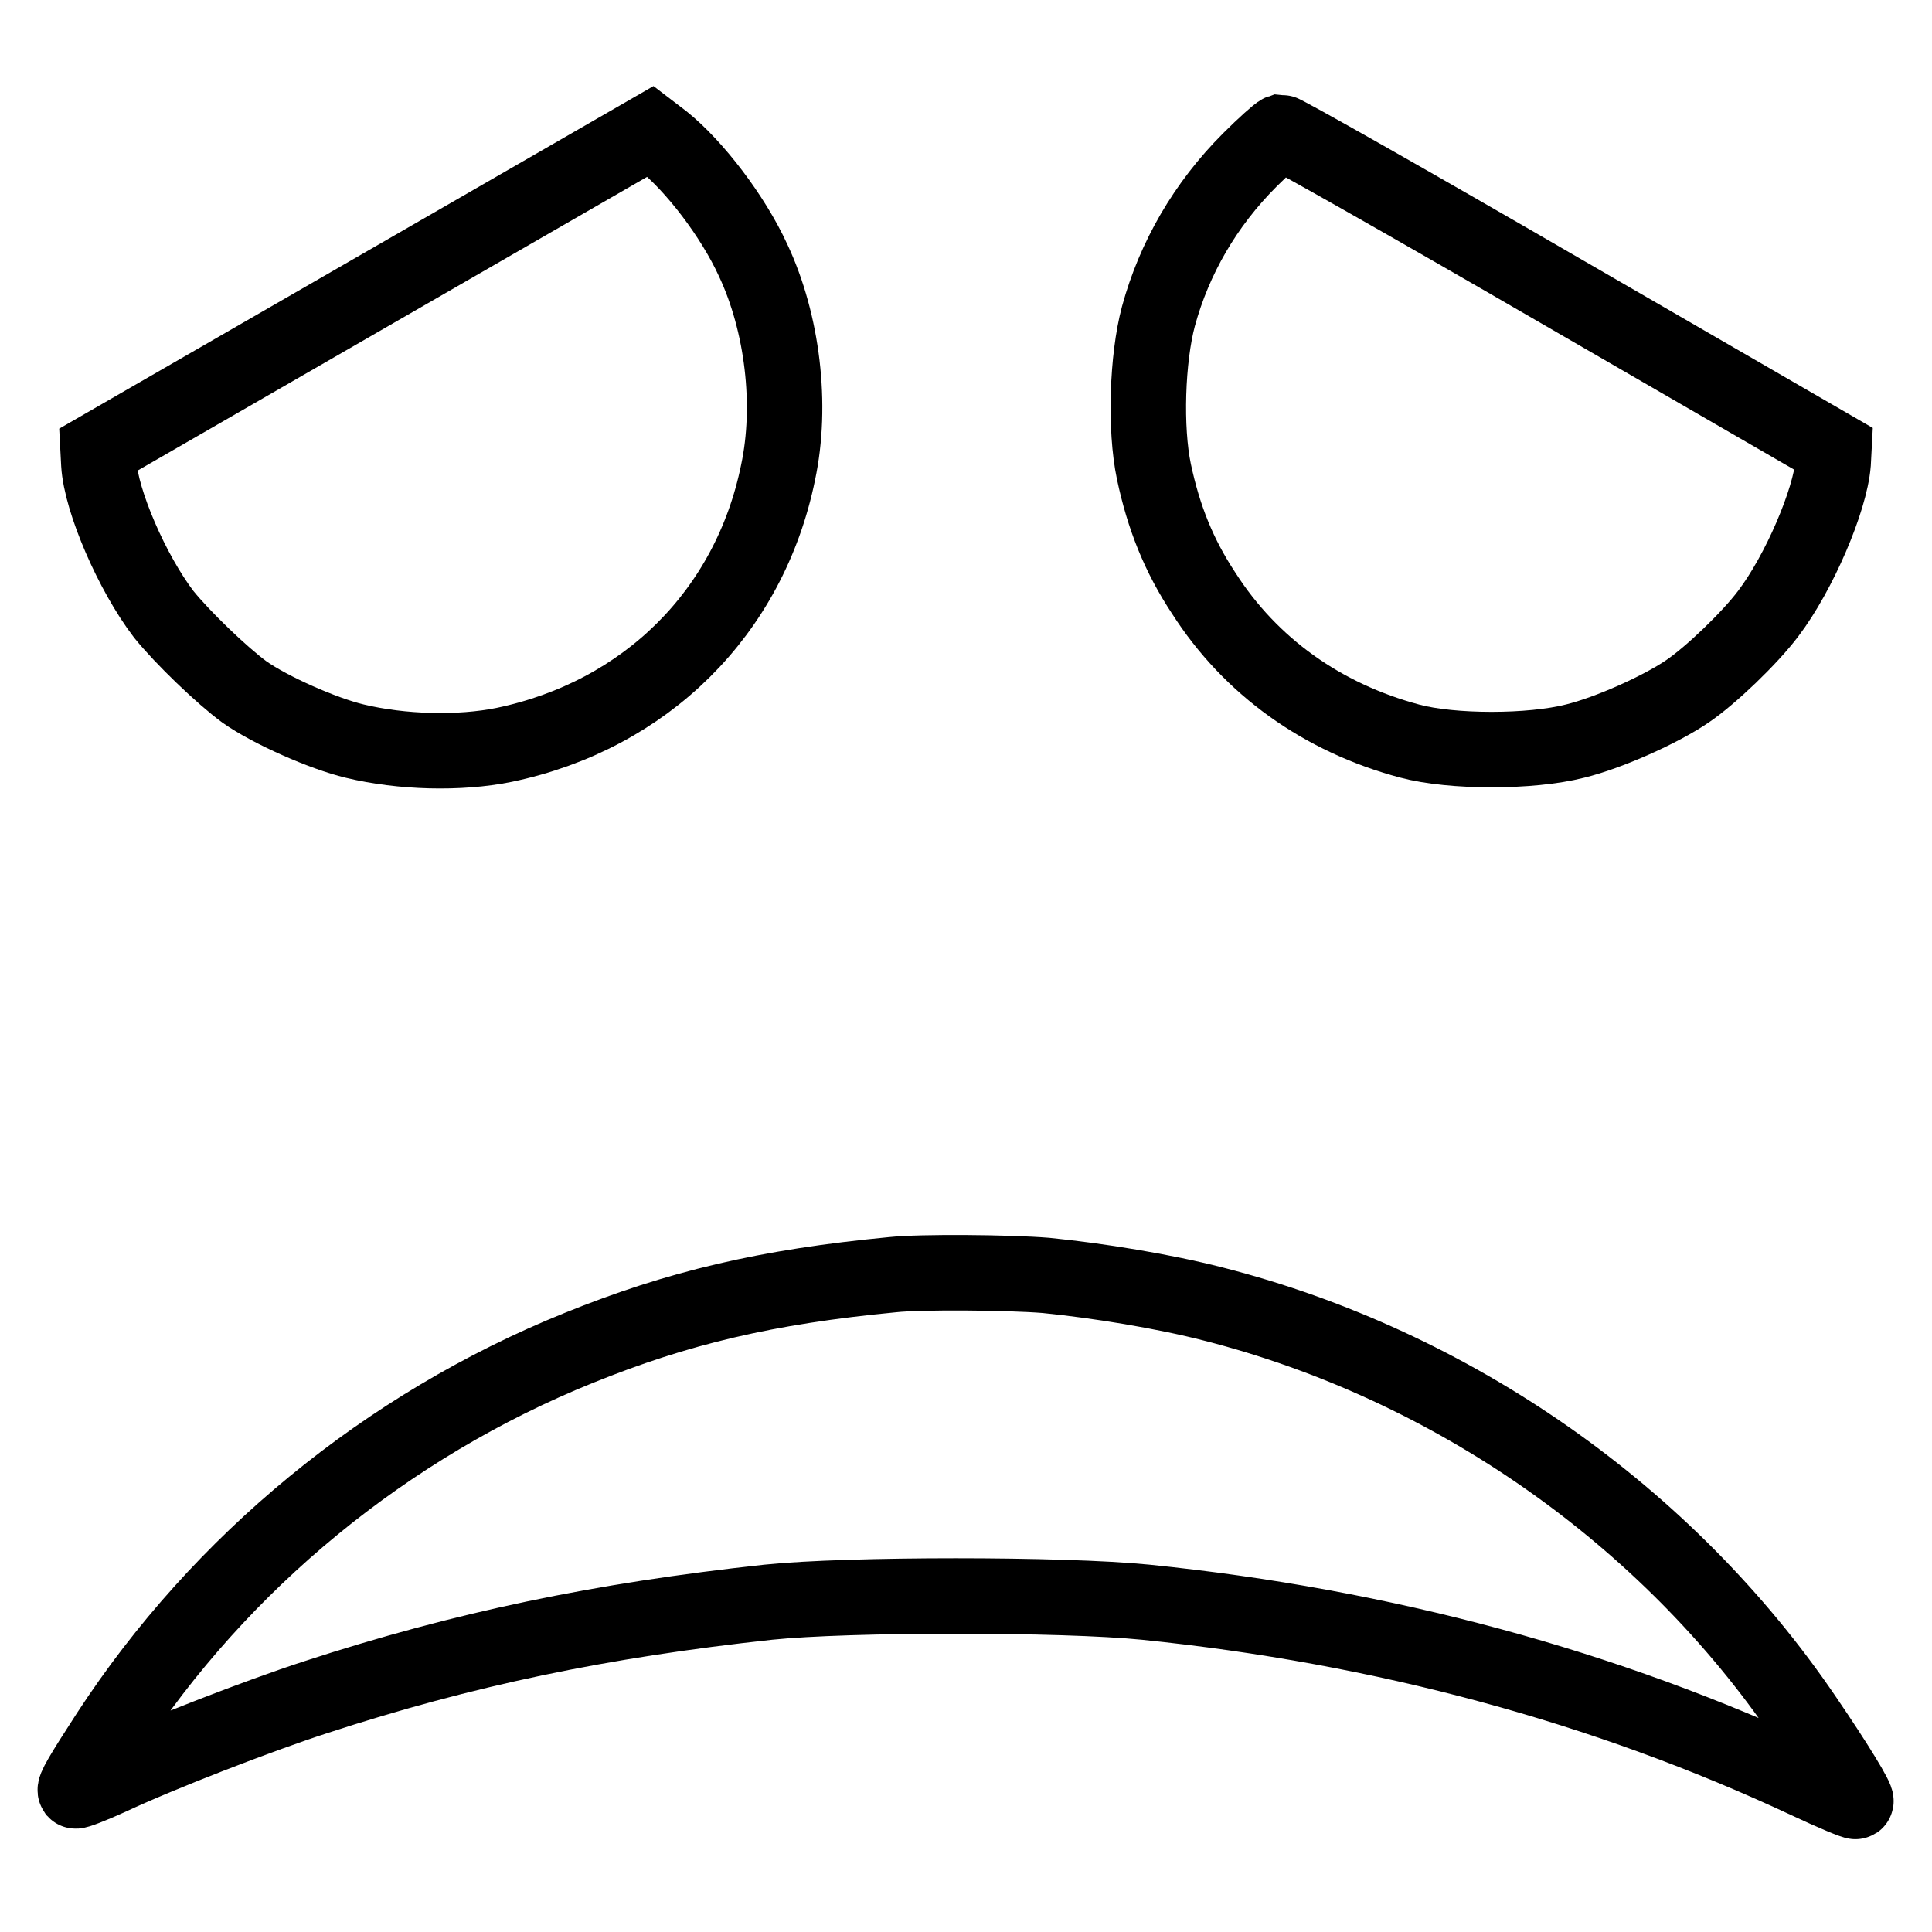
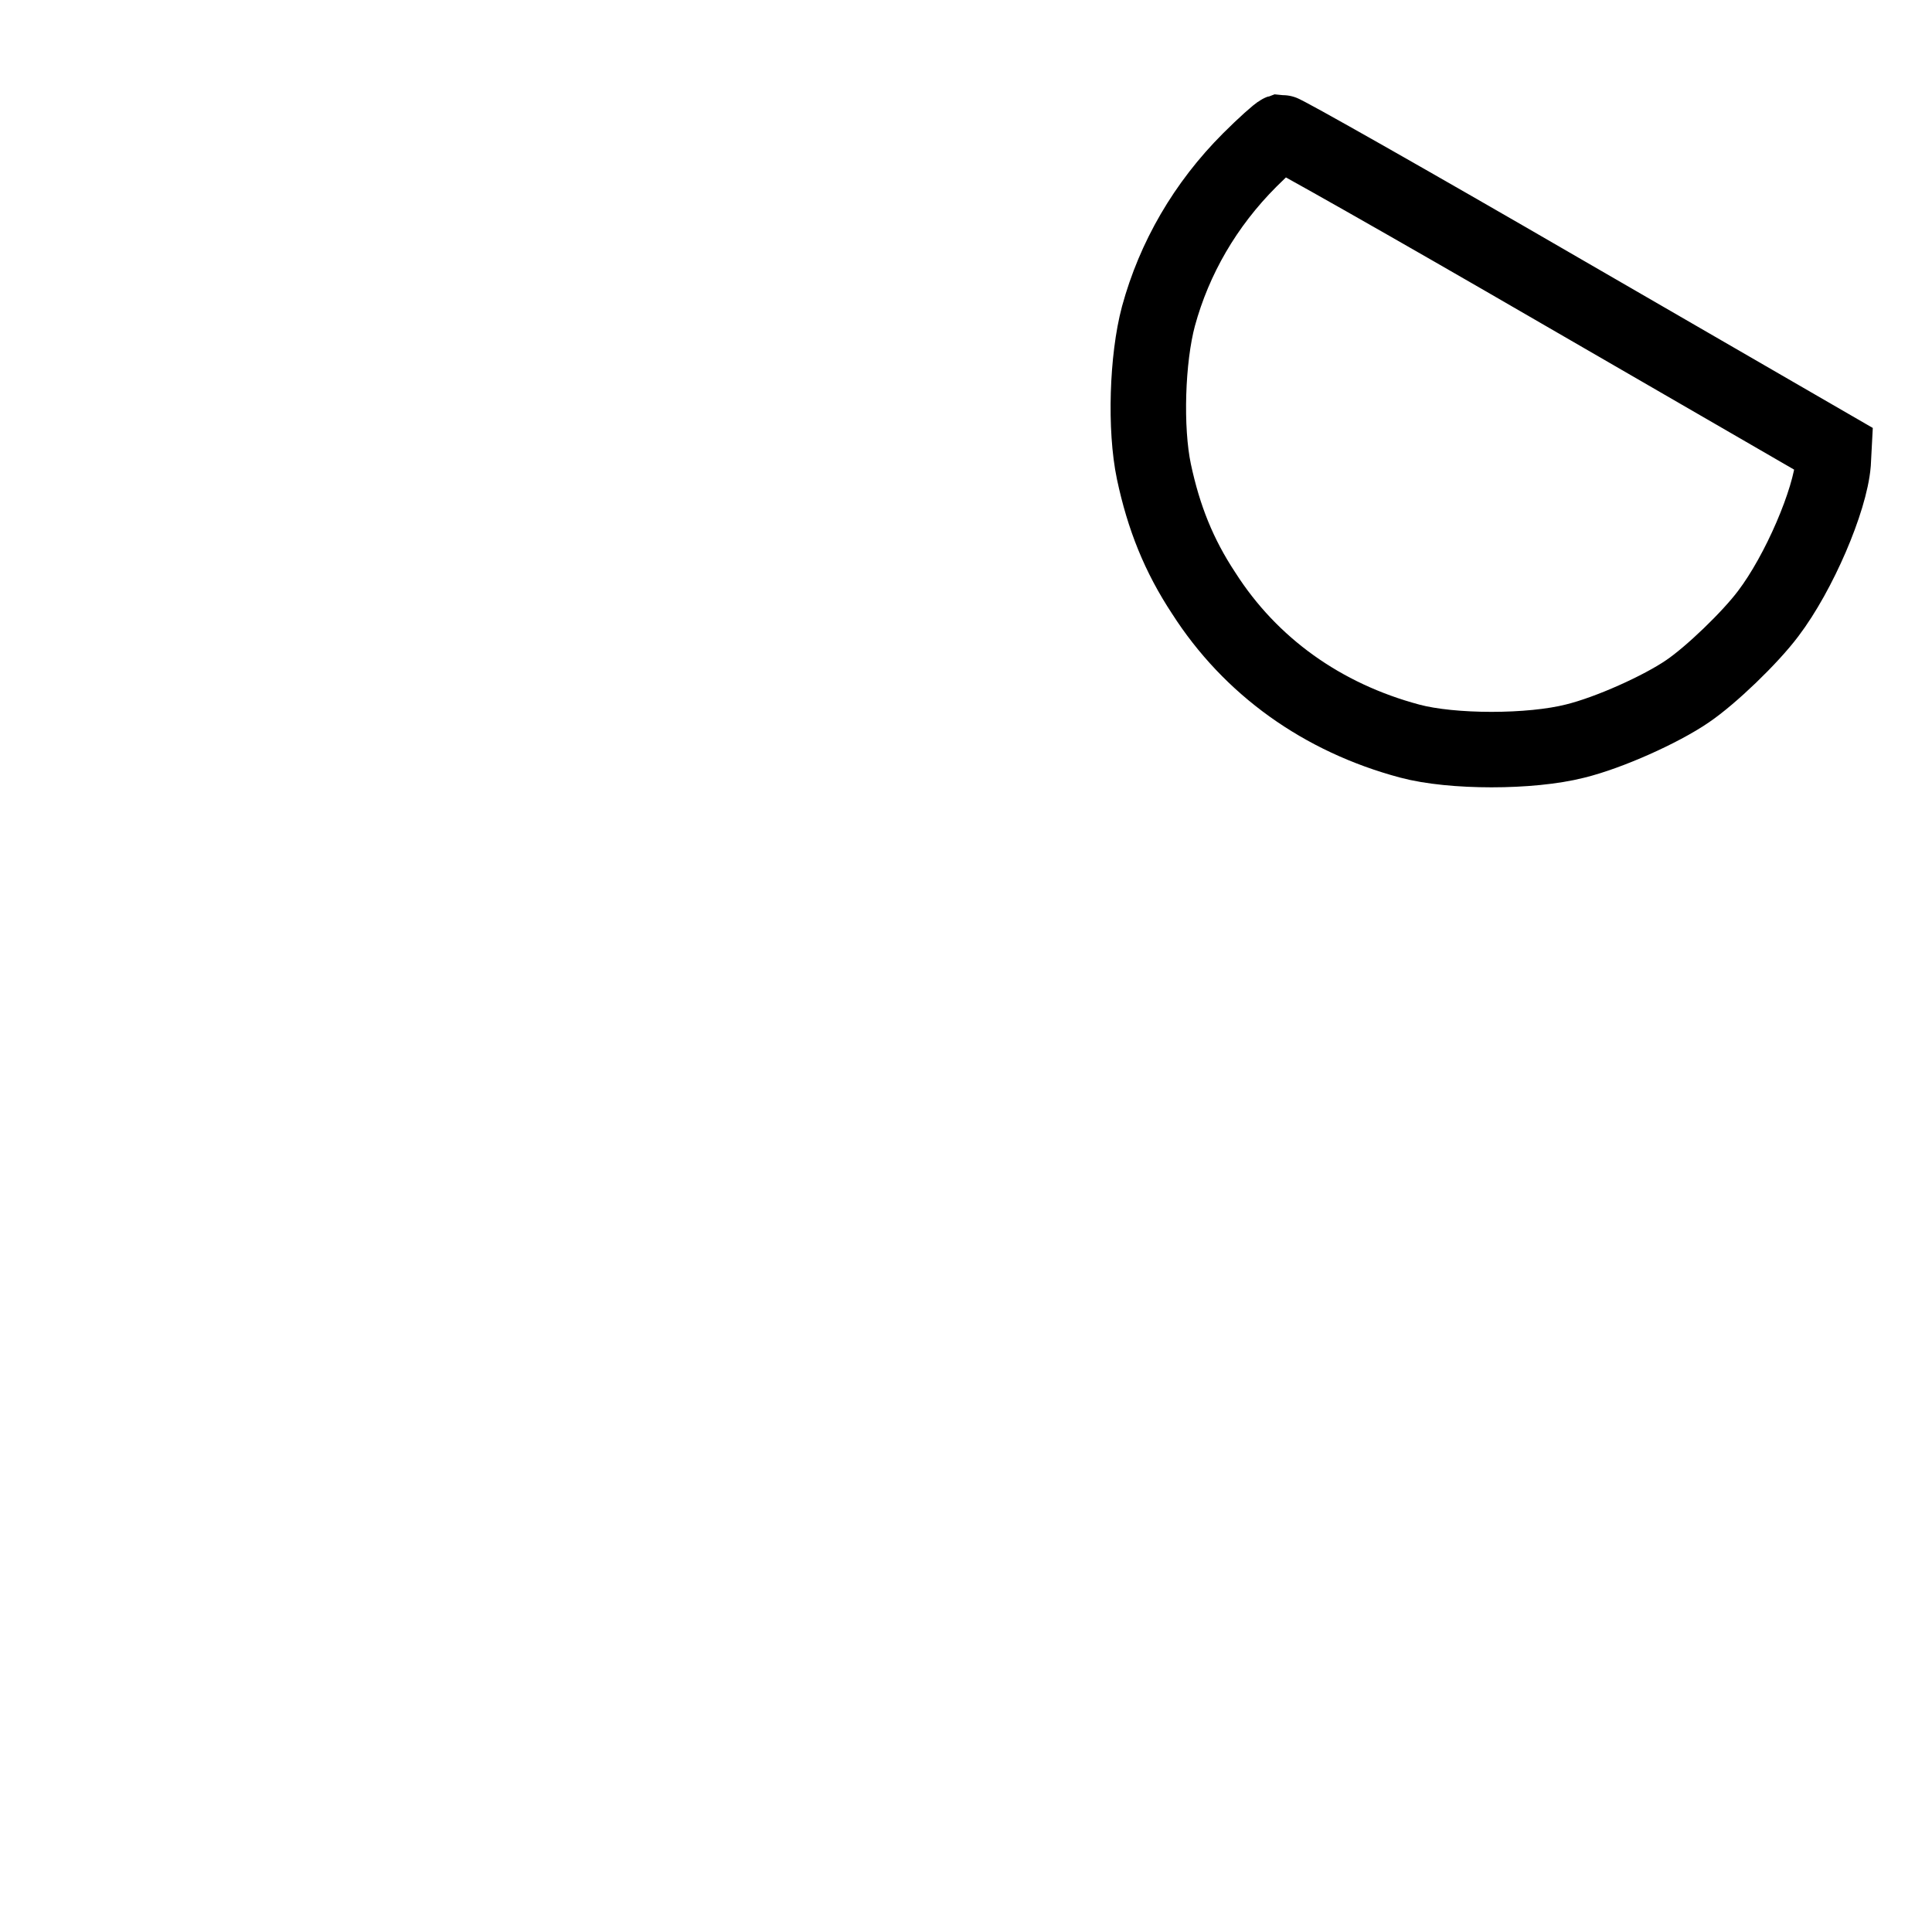
<svg xmlns="http://www.w3.org/2000/svg" version="1.1" x="0px" y="0px" viewBox="0 0 256 256" enable-background="new 0 0 256 256" xml:space="preserve">
  <g>
    <g>
      <g>
-         <path stroke-width="10" fill-opacity="0" stroke="#000000" d="M49.6,38.5L13,59.6l0.1,1.9c0.3,4.9,4.4,14.4,8.6,19.9c2.5,3.1,7.7,8.1,10.7,10.3c3.4,2.4,10.4,5.5,14.6,6.5c6.2,1.5,13.9,1.7,19.8,0.5c18.7-3.9,32.5-17.5,36.3-36.1c1.9-8.9,0.6-19.8-3.3-28.1c-2.7-5.9-7.8-12.5-11.9-15.8l-1.7-1.3L49.6,38.5z" />
        <path stroke-width="10" fill-opacity="0" stroke="#000000" d="M165.6,21.2c-5.9,5.9-10,13-12.1,20.7c-1.5,5.6-1.8,14.9-0.6,20.6c1.3,6.1,3.3,11.1,6.6,16.1c6.2,9.7,15.7,16.5,27.3,19.6c5.6,1.5,16,1.5,21.9,0c4.5-1.1,11.4-4.2,14.9-6.6c3.1-2.1,8.3-7.1,10.7-10.3c4.1-5.4,8.2-15,8.6-19.9l0.1-1.9l-36.3-21c-20-11.6-36.6-21-37-21C169.4,17.6,167.5,19.3,165.6,21.2z" />
-         <path stroke-width="10" fill-opacity="0" stroke="#000000" d="M118.3,168.9c-16.8,1.6-28.5,4.4-41.6,9.7c-25.5,10.3-47.5,28.4-62.3,51.1c-3.7,5.7-4.6,7.3-4.4,7.6c0.1,0.1,2.2-0.7,4.6-1.8c6.6-3.1,19.8-8.2,27.2-10.6c19.6-6.4,37.8-10.2,60-12.6c10.6-1.1,39-1.1,50,0c31.5,3.2,61,11.2,87.7,23.7c3.4,1.6,6.3,2.8,6.4,2.7c0.3-0.2-2.7-5.1-6.8-11.1c-18.2-26.8-46.6-46.7-78.3-54.8c-6.6-1.7-15.2-3.1-22.2-3.8C133.7,168.6,122,168.5,118.3,168.9z" />
      </g>
    </g>
  </g>
</svg>